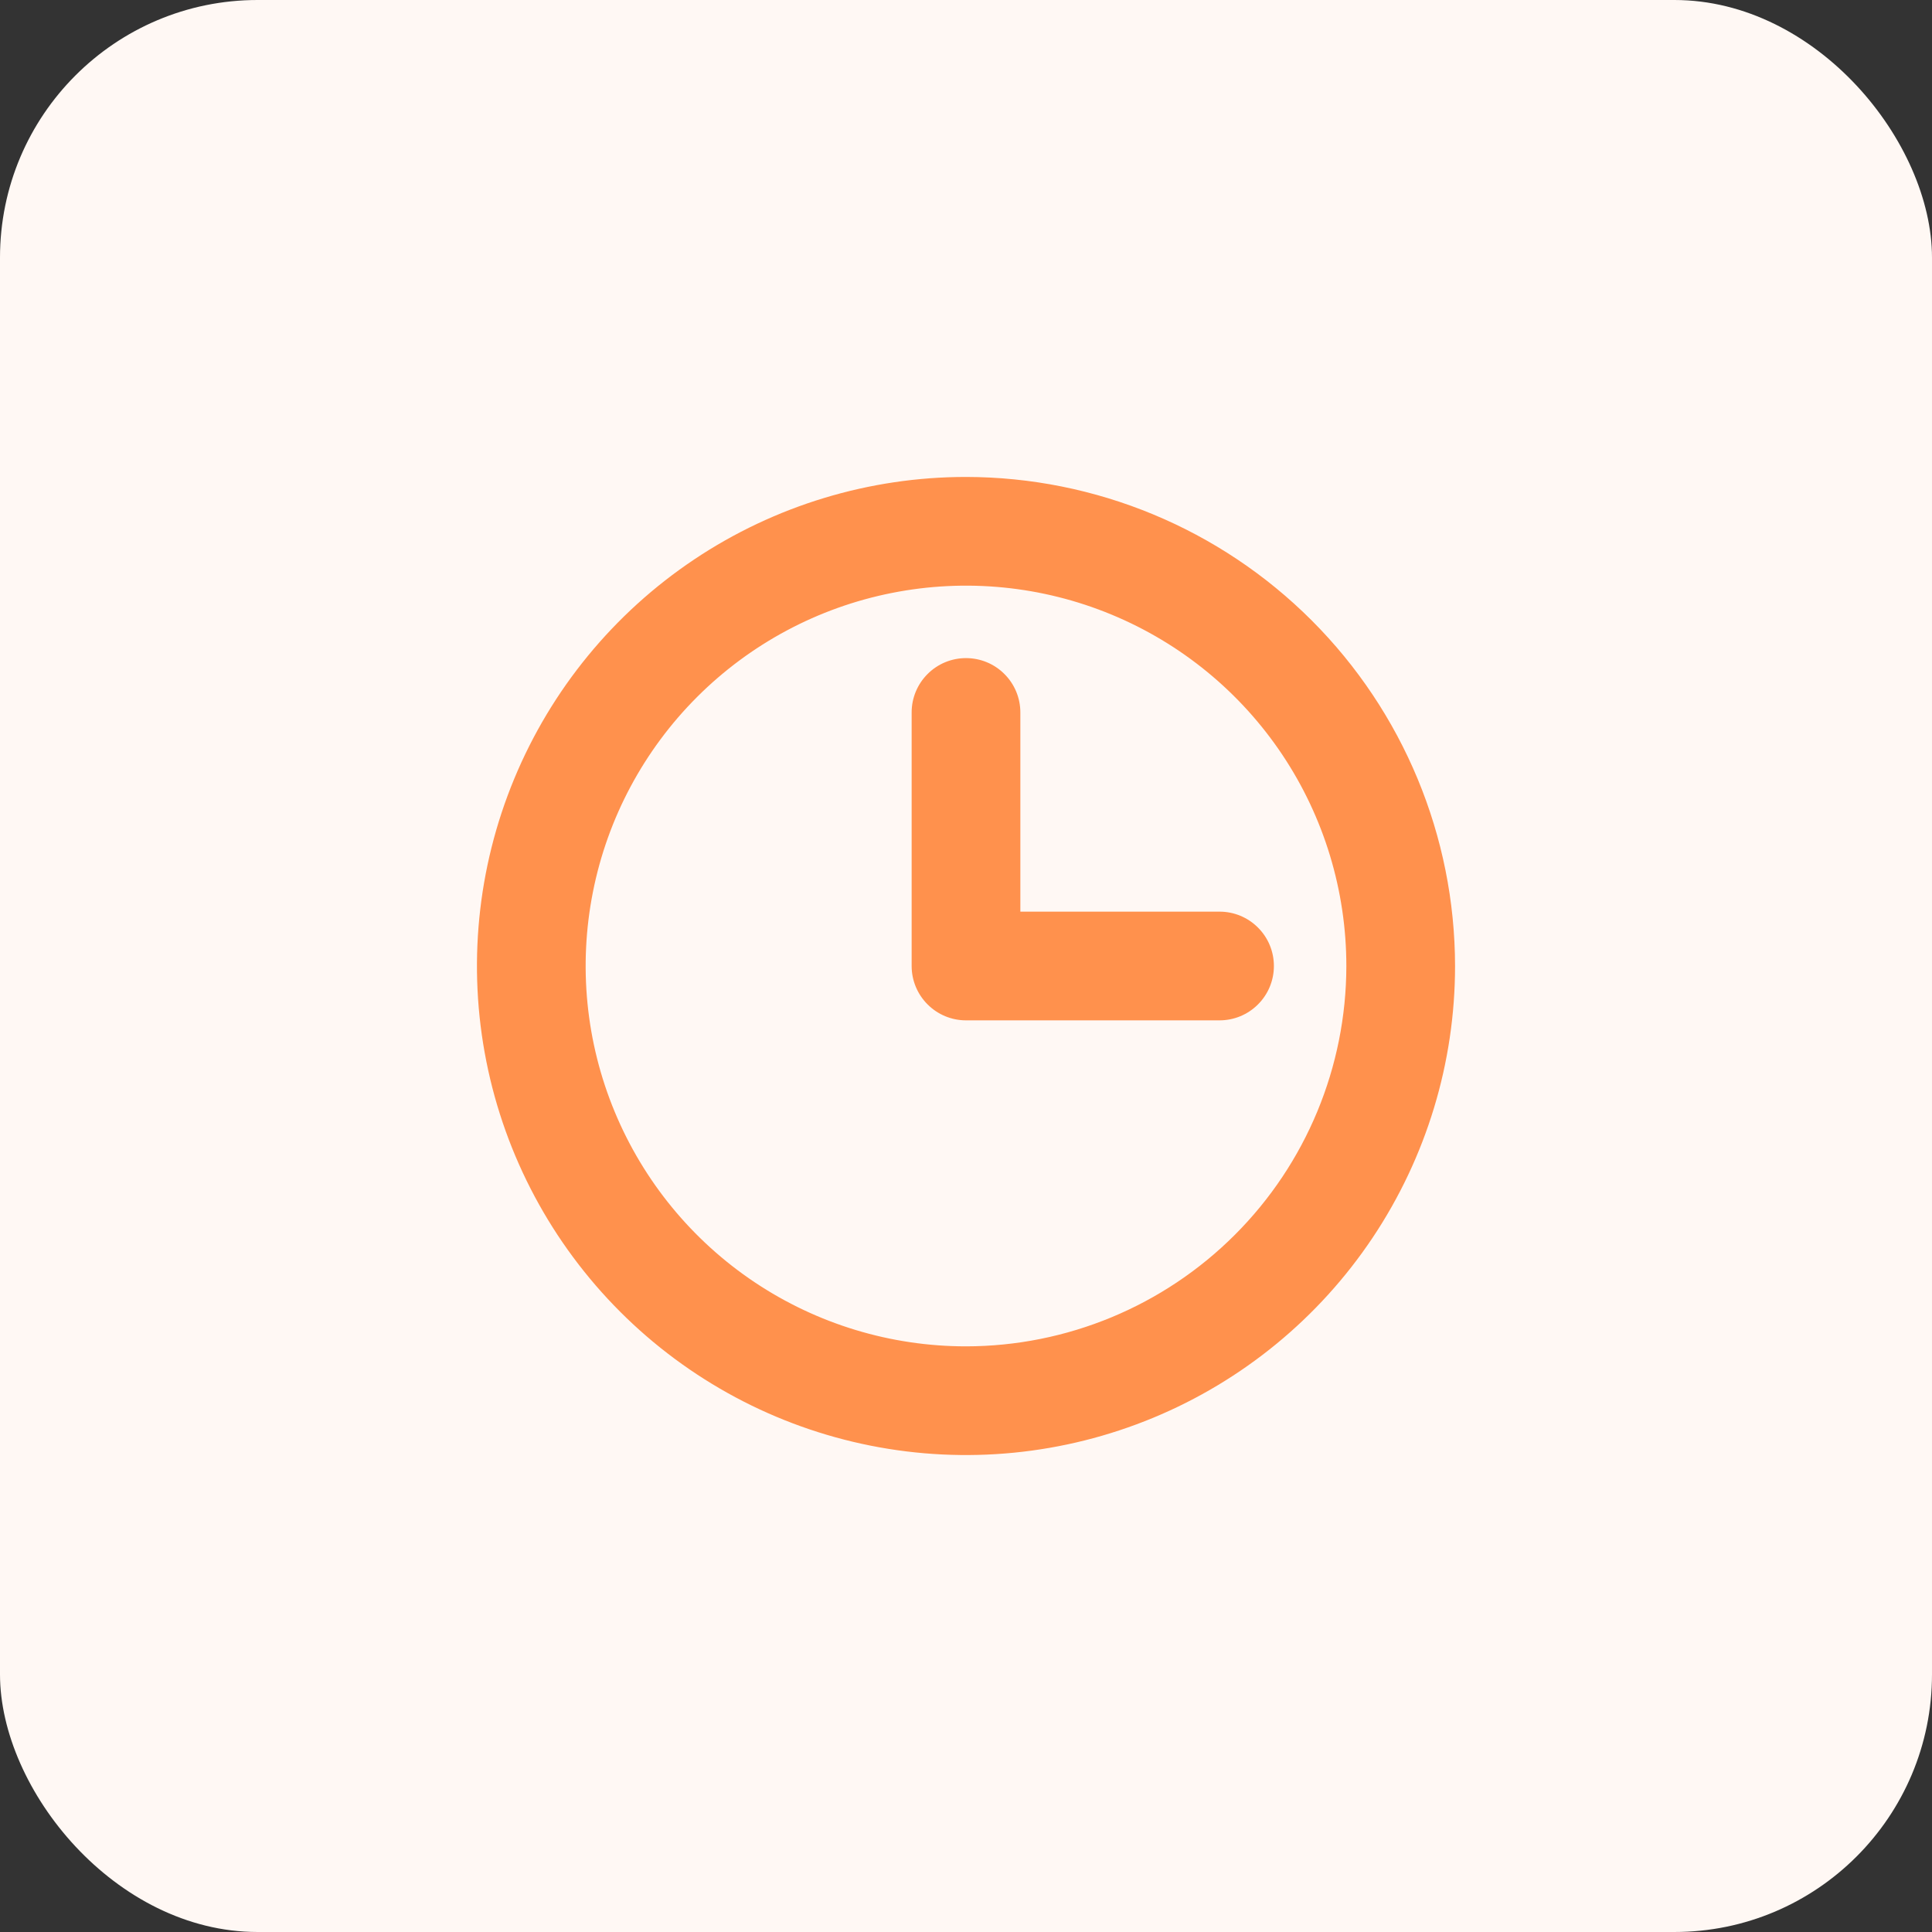
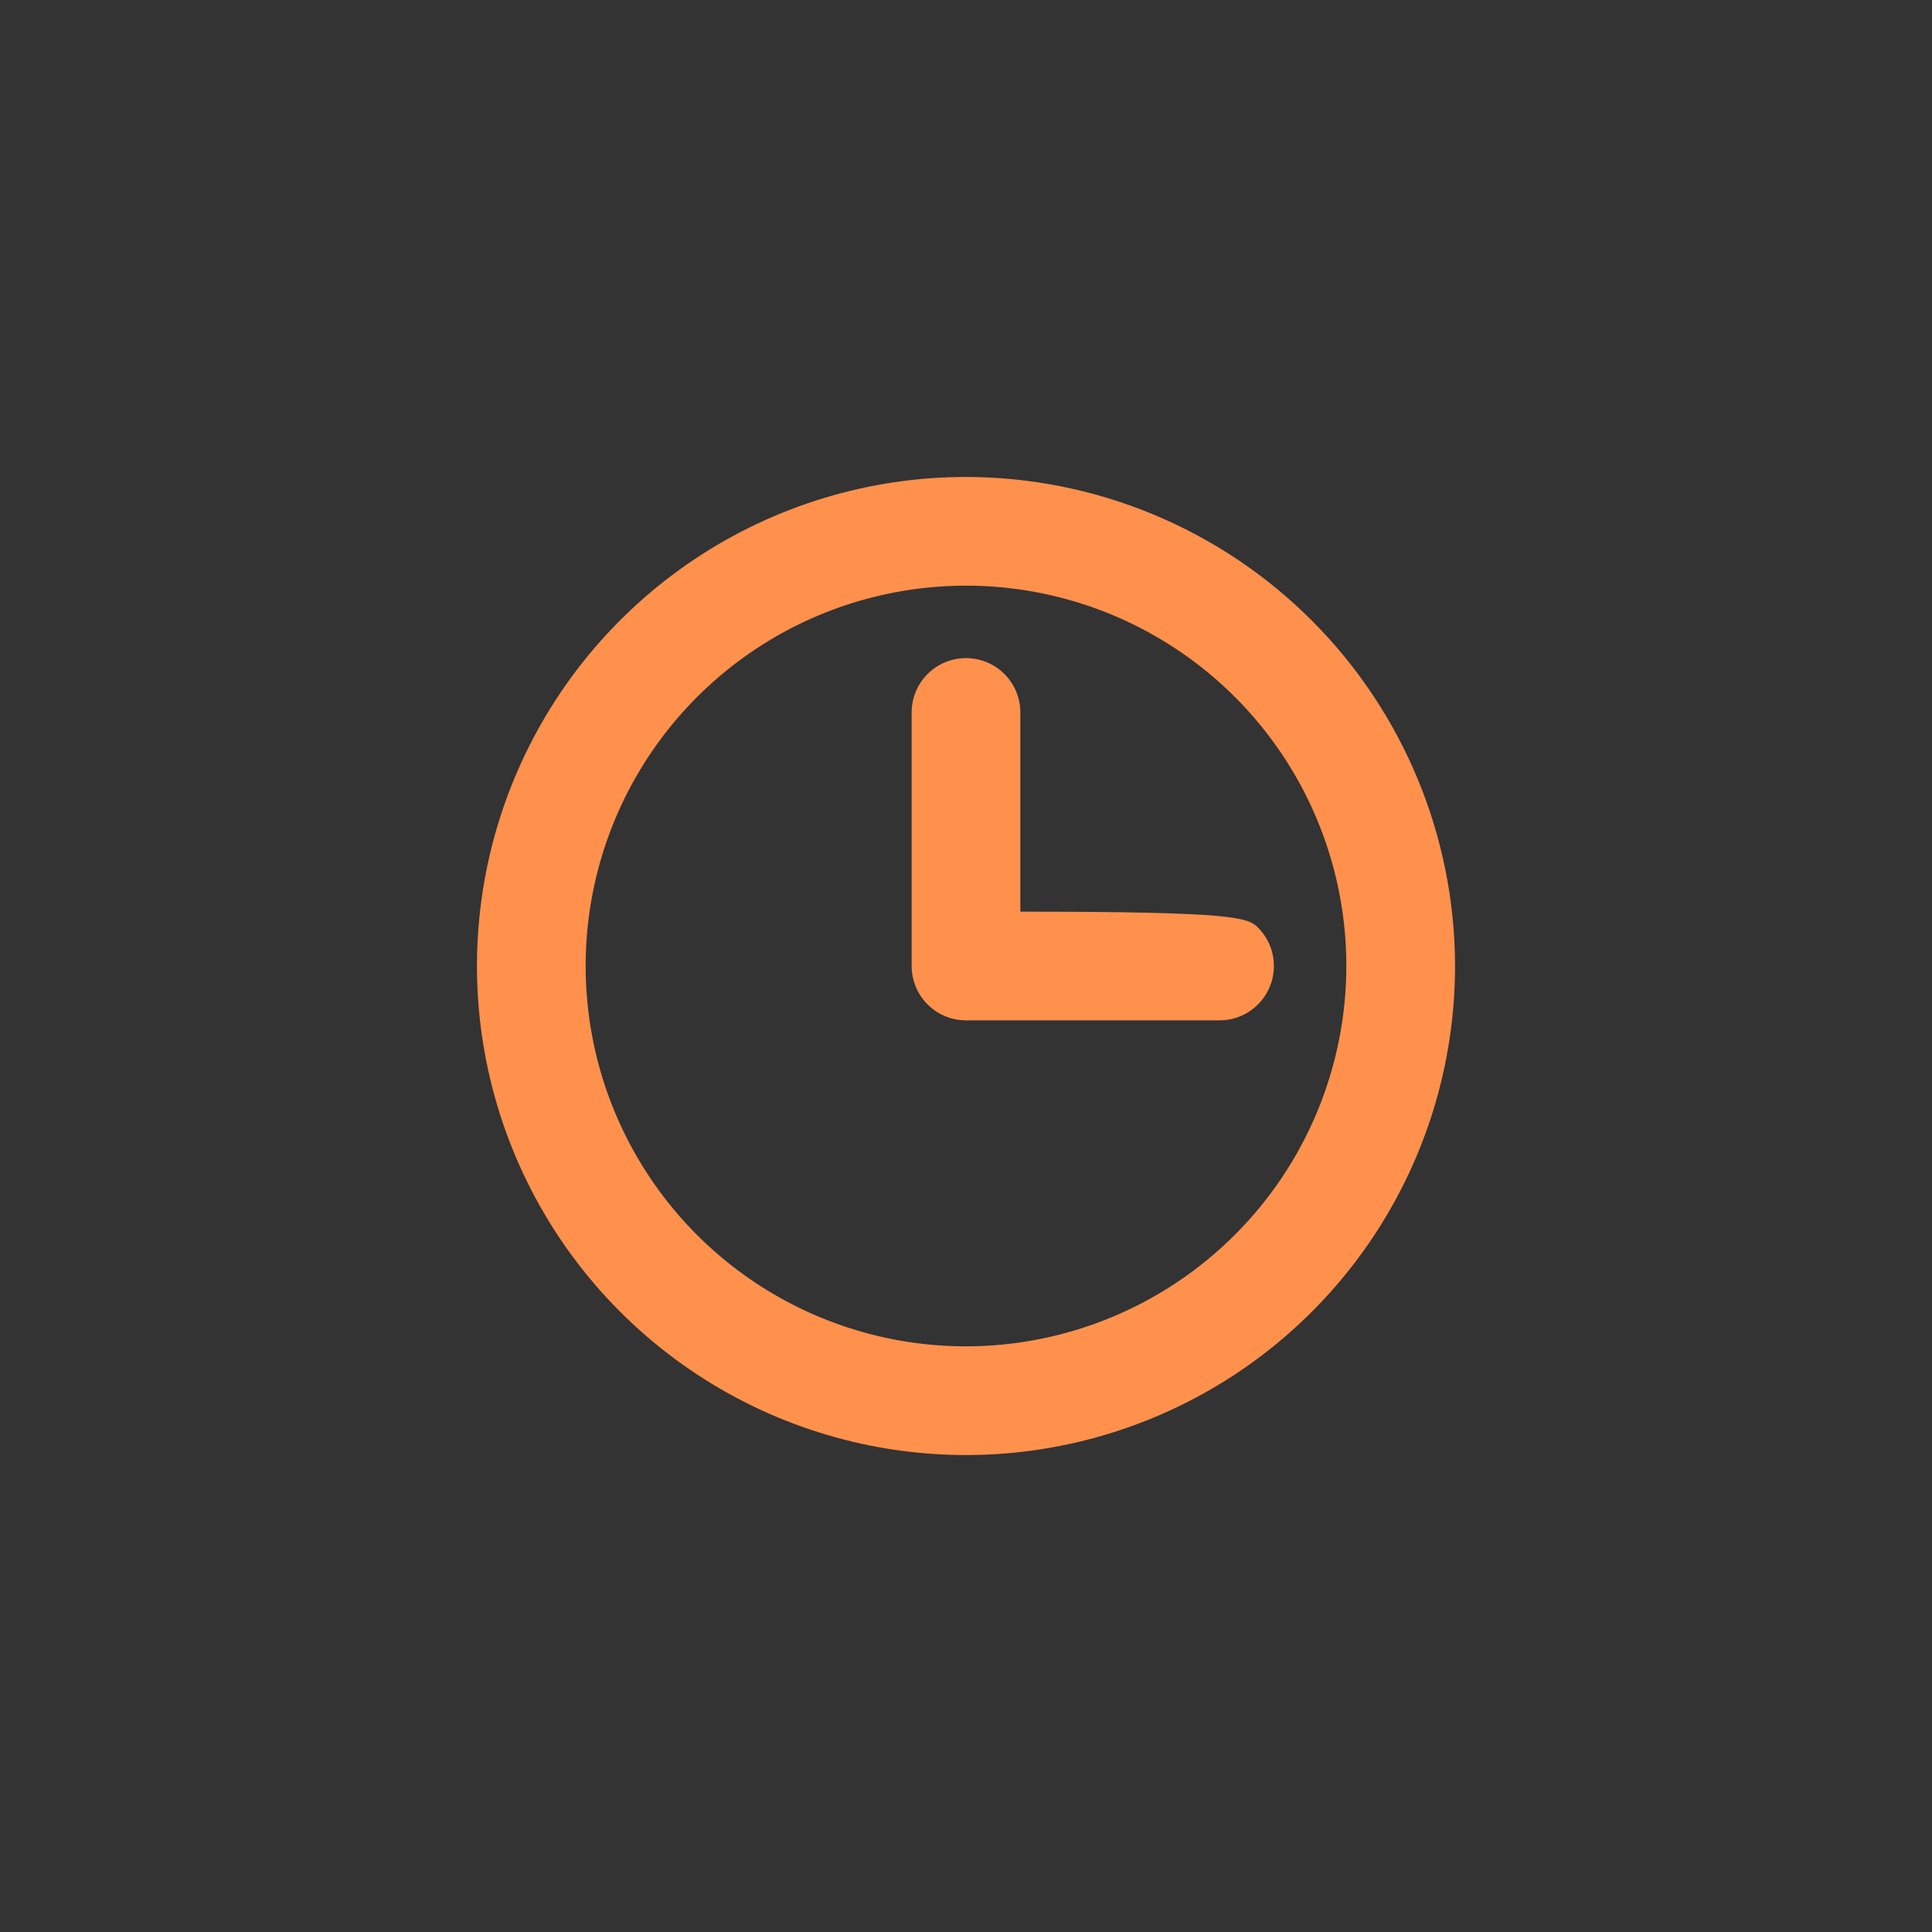
<svg xmlns="http://www.w3.org/2000/svg" width="60" height="60" viewBox="0 0 60 60" fill="none">
  <rect x="0" y="0" width="60" height="60" fill="#333333" stroke="none" />
-   <rect width="60" height="60" rx="8" fill="#FFF8F4" />
-   <path d="M30 14.812C26.996 14.812 24.06 15.703 21.562 17.372C19.065 19.041 17.118 21.413 15.969 24.188C14.819 26.963 14.518 30.017 15.104 32.963C15.69 35.909 17.137 38.615 19.261 40.739C21.385 42.863 24.091 44.31 27.037 44.896C29.983 45.482 33.037 45.181 35.812 44.031C38.587 42.882 40.959 40.935 42.628 38.438C44.297 35.94 45.188 33.004 45.188 30C45.183 25.973 43.581 22.113 40.734 19.266C37.887 16.419 34.027 14.817 30 14.812ZM30 41.812C27.664 41.812 25.38 41.12 23.437 39.822C21.495 38.524 19.981 36.679 19.087 34.52C18.193 32.362 17.959 29.987 18.415 27.695C18.87 25.404 19.995 23.299 21.647 21.647C23.299 19.995 25.404 18.87 27.695 18.415C29.987 17.959 32.362 18.193 34.52 19.087C36.679 19.981 38.524 21.495 39.822 23.437C41.12 25.38 41.812 27.664 41.812 30C41.809 33.132 40.564 36.135 38.349 38.349C36.135 40.563 33.132 41.809 30 41.812ZM39.562 30C39.562 30.448 39.385 30.877 39.068 31.193C38.752 31.51 38.323 31.688 37.875 31.688H30C29.552 31.688 29.123 31.51 28.807 31.193C28.49 30.877 28.312 30.448 28.312 30V22.125C28.312 21.677 28.49 21.248 28.807 20.932C29.123 20.615 29.552 20.438 30 20.438C30.448 20.438 30.877 20.615 31.193 20.932C31.51 21.248 31.688 21.677 31.688 22.125V28.312H37.875C38.323 28.312 38.752 28.49 39.068 28.807C39.385 29.123 39.562 29.552 39.562 30Z" fill="#FF914D" />
+   <path d="M30 14.812C26.996 14.812 24.06 15.703 21.562 17.372C19.065 19.041 17.118 21.413 15.969 24.188C14.819 26.963 14.518 30.017 15.104 32.963C15.69 35.909 17.137 38.615 19.261 40.739C21.385 42.863 24.091 44.31 27.037 44.896C29.983 45.482 33.037 45.181 35.812 44.031C38.587 42.882 40.959 40.935 42.628 38.438C44.297 35.94 45.188 33.004 45.188 30C45.183 25.973 43.581 22.113 40.734 19.266C37.887 16.419 34.027 14.817 30 14.812ZM30 41.812C27.664 41.812 25.38 41.12 23.437 39.822C21.495 38.524 19.981 36.679 19.087 34.52C18.193 32.362 17.959 29.987 18.415 27.695C18.87 25.404 19.995 23.299 21.647 21.647C23.299 19.995 25.404 18.87 27.695 18.415C29.987 17.959 32.362 18.193 34.52 19.087C36.679 19.981 38.524 21.495 39.822 23.437C41.12 25.38 41.812 27.664 41.812 30C41.809 33.132 40.564 36.135 38.349 38.349C36.135 40.563 33.132 41.809 30 41.812ZM39.562 30C39.562 30.448 39.385 30.877 39.068 31.193C38.752 31.51 38.323 31.688 37.875 31.688H30C29.552 31.688 29.123 31.51 28.807 31.193C28.49 30.877 28.312 30.448 28.312 30V22.125C28.312 21.677 28.49 21.248 28.807 20.932C29.123 20.615 29.552 20.438 30 20.438C30.448 20.438 30.877 20.615 31.193 20.932C31.51 21.248 31.688 21.677 31.688 22.125V28.312C38.323 28.312 38.752 28.49 39.068 28.807C39.385 29.123 39.562 29.552 39.562 30Z" fill="#FF914D" />
</svg>